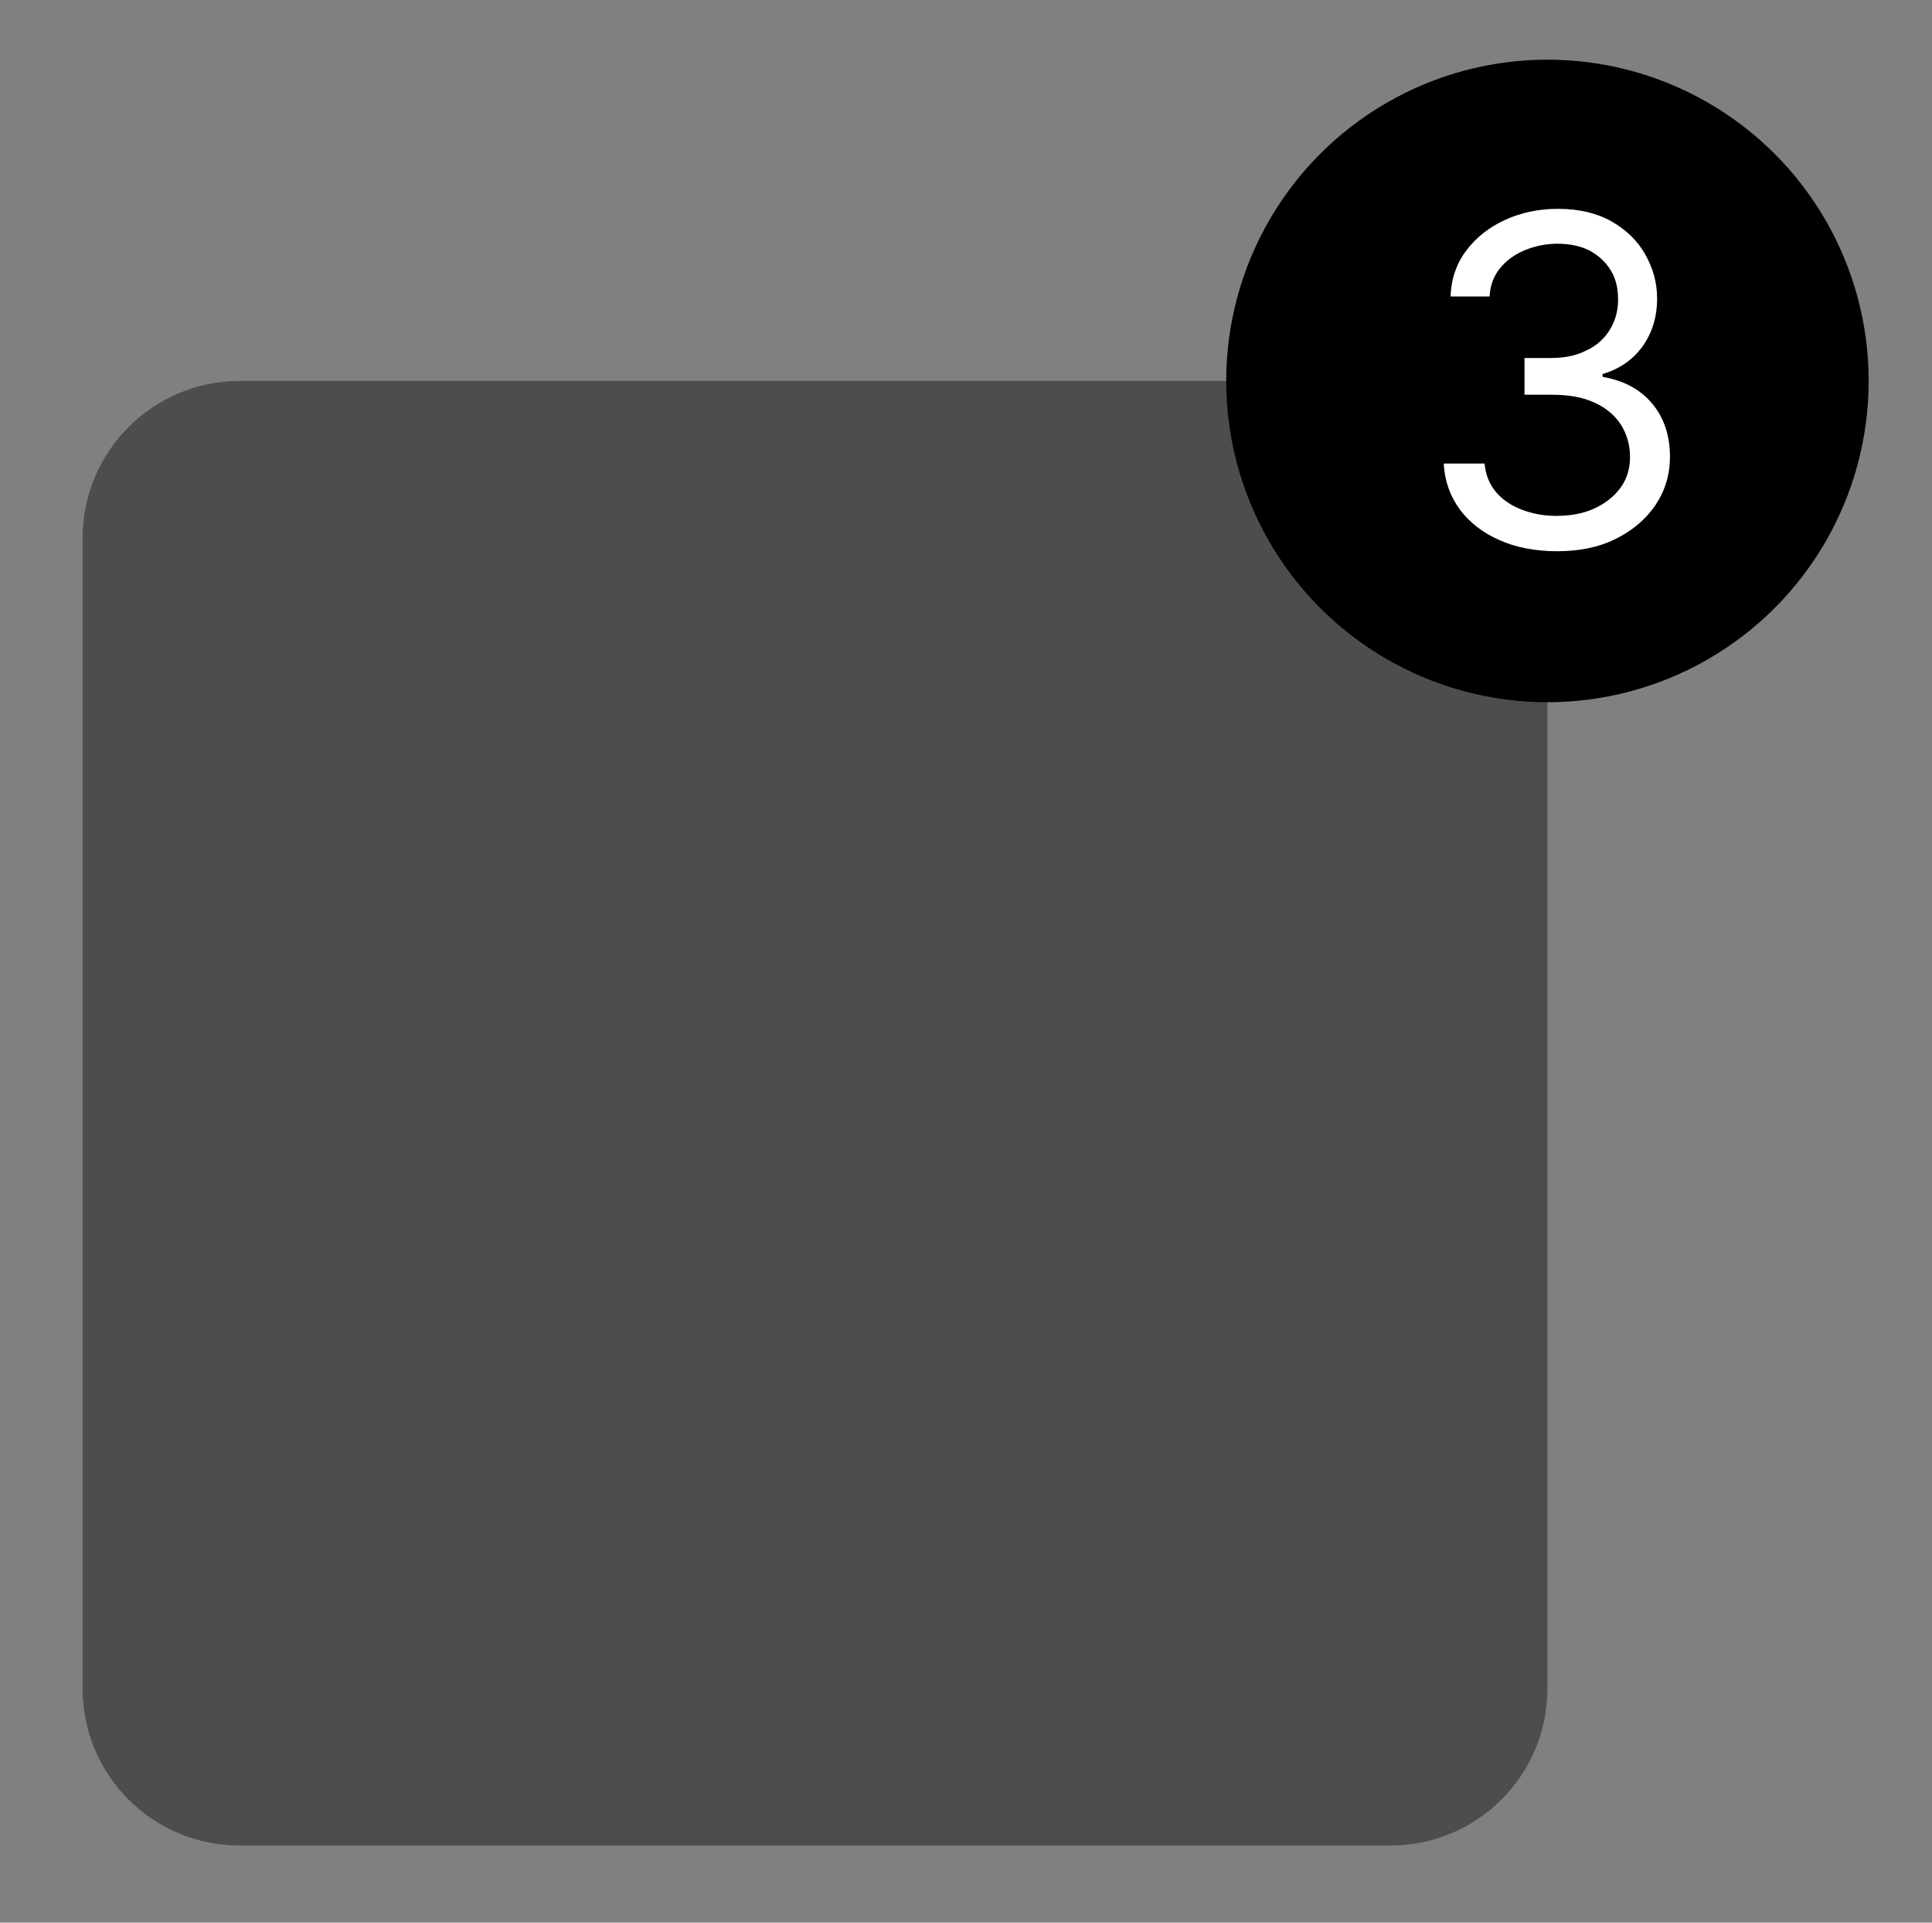
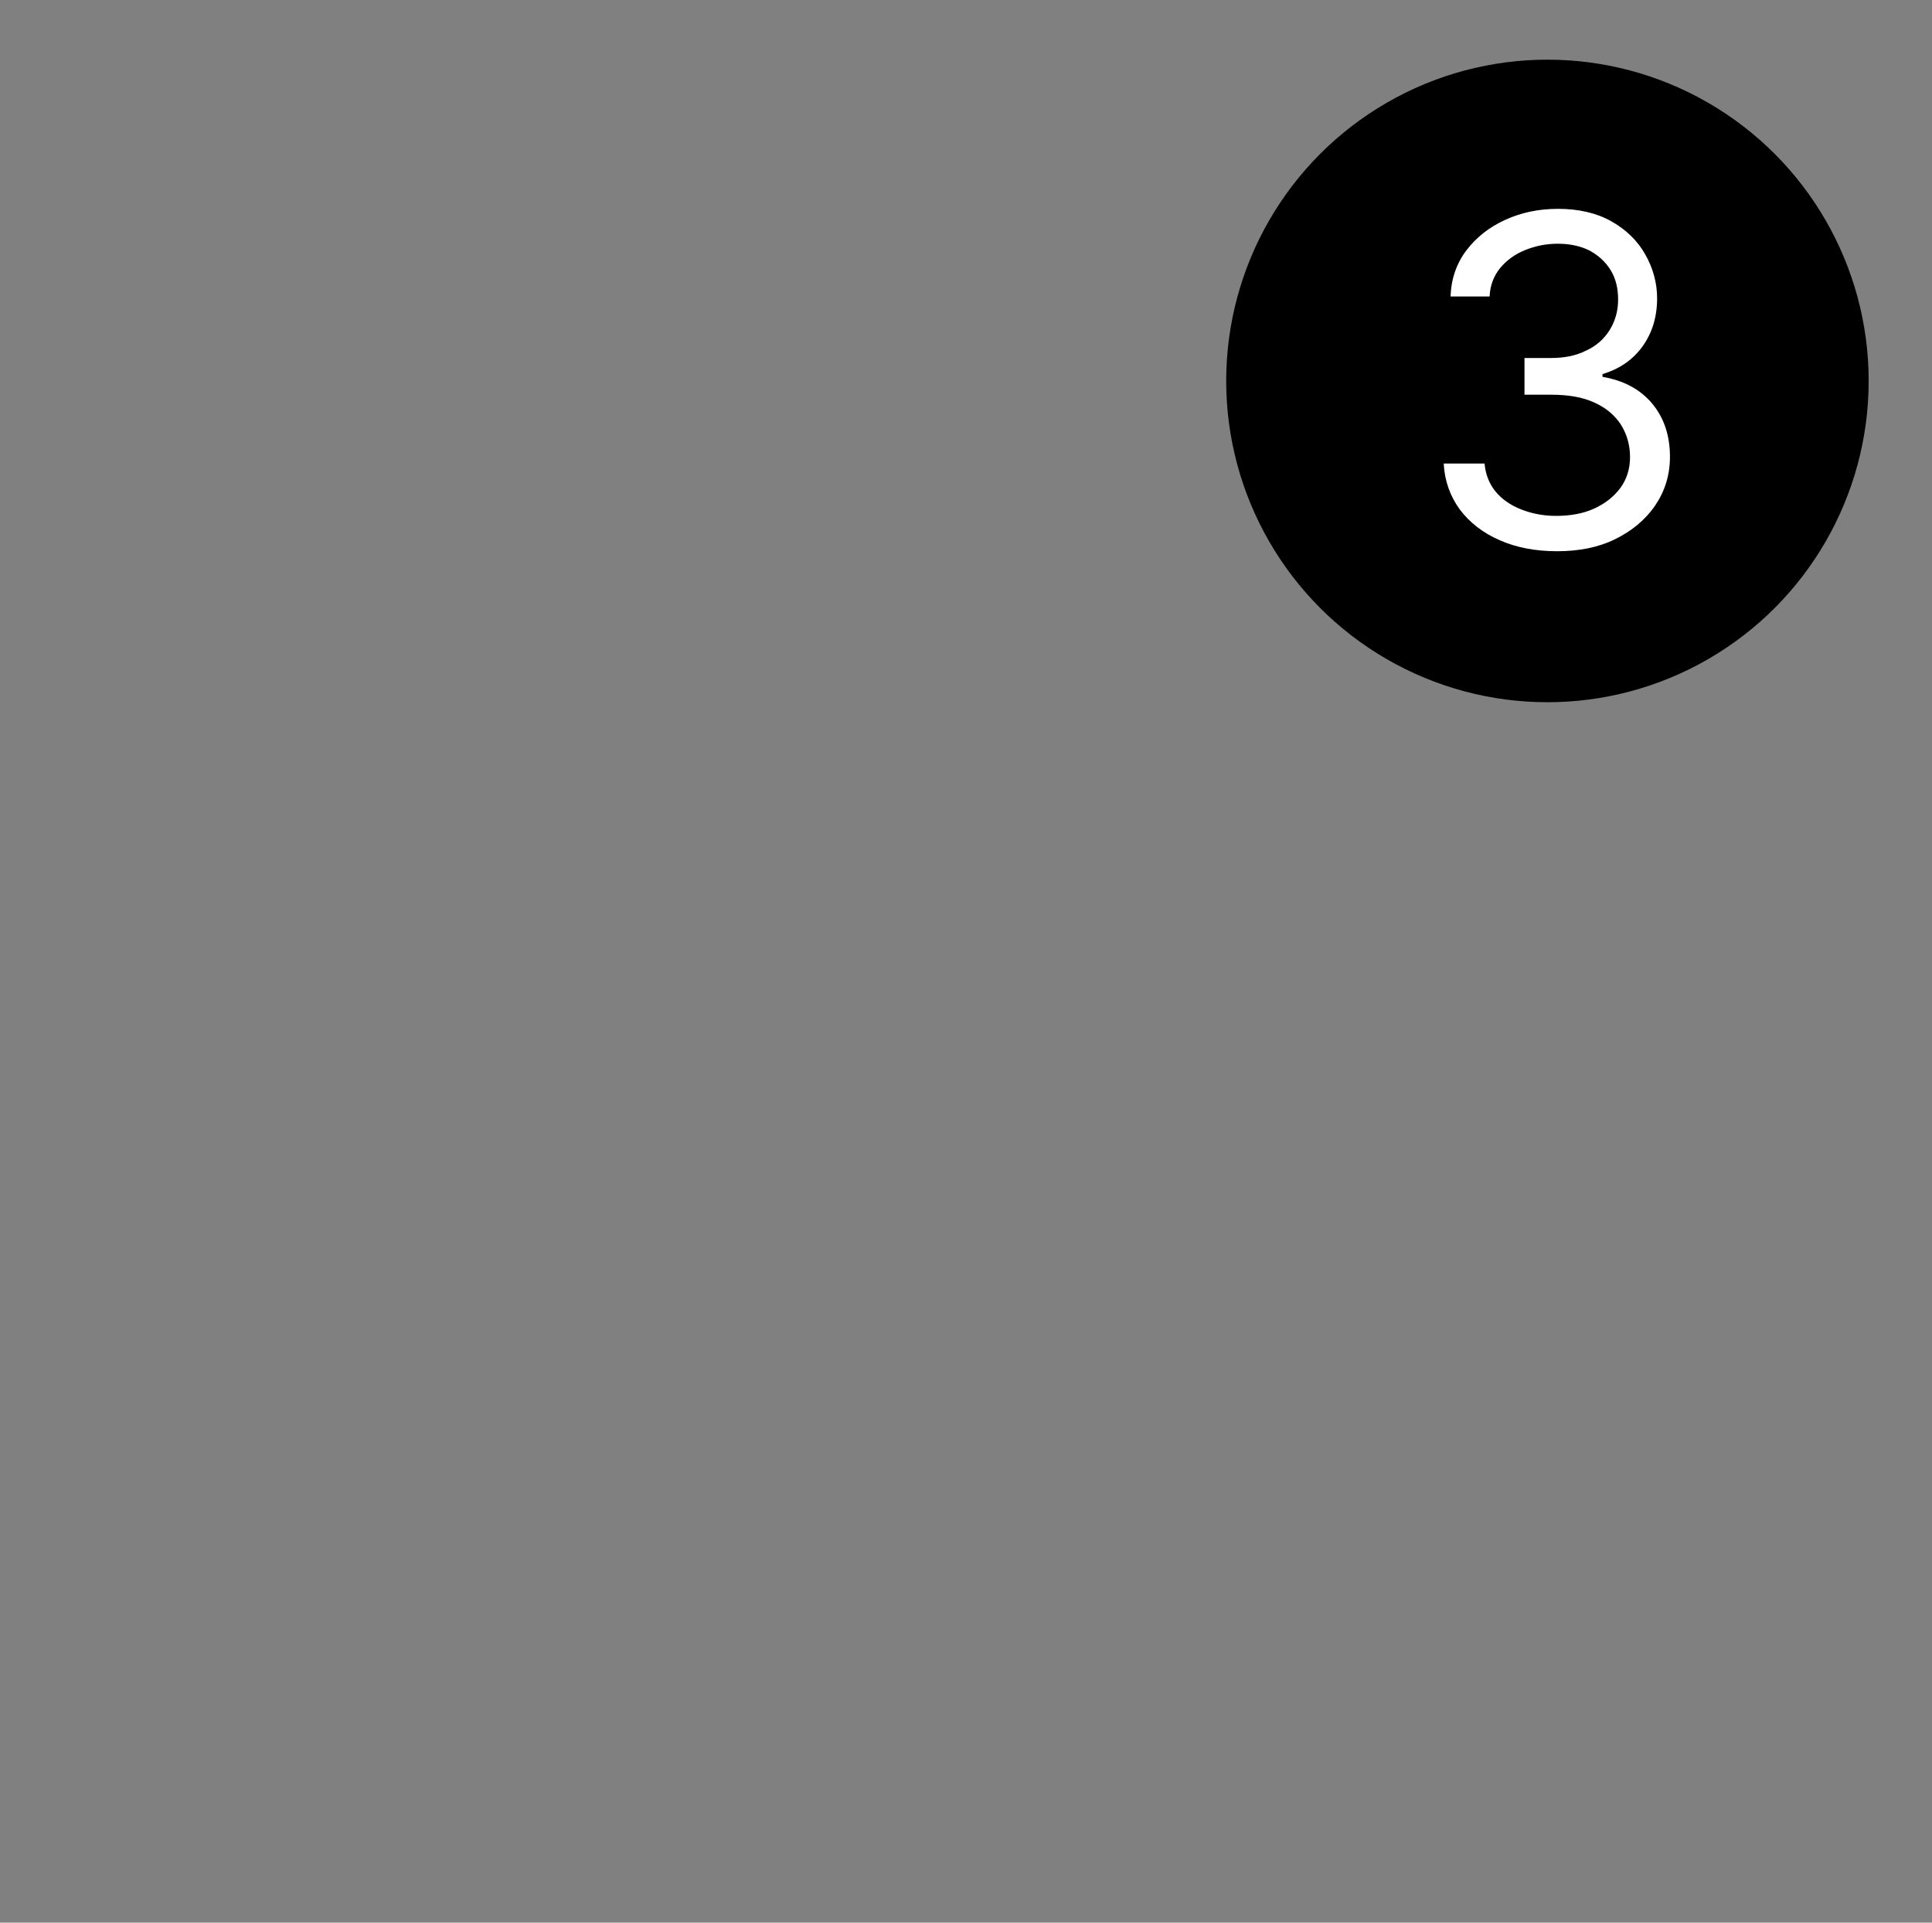
<svg xmlns="http://www.w3.org/2000/svg" id="Ebene_1" width="421" height="418.9" viewBox="0 0 421 418.9">
  <rect x="0" y="0" width="421" height="418.9" fill="#808080" stroke="none" />
  <style>.st0{opacity:.4}.st1{fill:#fff}</style>
-   <path d="M303 83H52.2C33.4 83 18 98.3 18 117.2v250.7c0 18.9 15.3 34.2 34.2 34.2H303c18.9 0 34.2-15.3 34.2-34.2V117.2c0-18.9-15.4-34.2-34.2-34.2z" class="st0" />
  <circle cx="337.2" cy="83" r="70" />
  <path d="M339.3 120.1c-4.7 0-8.9-.8-12.5-2.4-3.7-1.6-6.6-3.9-8.7-6.7-2.1-2.9-3.3-6.2-3.5-10h8.9c.2 2.3 1 4.4 2.4 6.1 1.4 1.7 3.3 3 5.6 3.9s4.8 1.4 7.6 1.4c3.1 0 5.9-.5 8.3-1.6 2.4-1.1 4.3-2.6 5.7-4.5 1.4-1.9 2.1-4.2 2.1-6.7 0-2.7-.7-5-2-7.1-1.3-2-3.3-3.7-5.8-4.8-2.6-1.2-5.7-1.7-9.4-1.7h-5.8v-8h5.8c2.9 0 5.4-.5 7.6-1.6 2.2-1 3.9-2.5 5.1-4.4 1.2-1.9 1.9-4.1 1.9-6.7 0-2.5-.5-4.6-1.6-6.4-1.1-1.8-2.6-3.2-4.6-4.3-2-1-4.3-1.5-7-1.5-2.5 0-4.9.5-7.1 1.4-2.2.9-4 2.2-5.4 3.9-1.4 1.7-2.2 3.8-2.3 6.2h-8.5c.1-3.8 1.3-7.2 3.4-10 2.2-2.9 5-5.1 8.5-6.7 3.5-1.6 7.3-2.4 11.5-2.4 4.5 0 8.4.9 11.6 2.7s5.7 4.2 7.4 7.2c1.7 3 2.6 6.2 2.6 9.6 0 4.1-1.1 7.6-3.2 10.5-2.1 2.9-5 4.9-8.7 6v.6c4.6.8 8.2 2.7 10.8 5.8 2.6 3.1 3.9 7 3.9 11.6 0 4-1.1 7.5-3.2 10.6-2.1 3.1-5.1 5.6-8.8 7.4s-7.9 2.6-12.6 2.6z" class="st1" />
</svg>